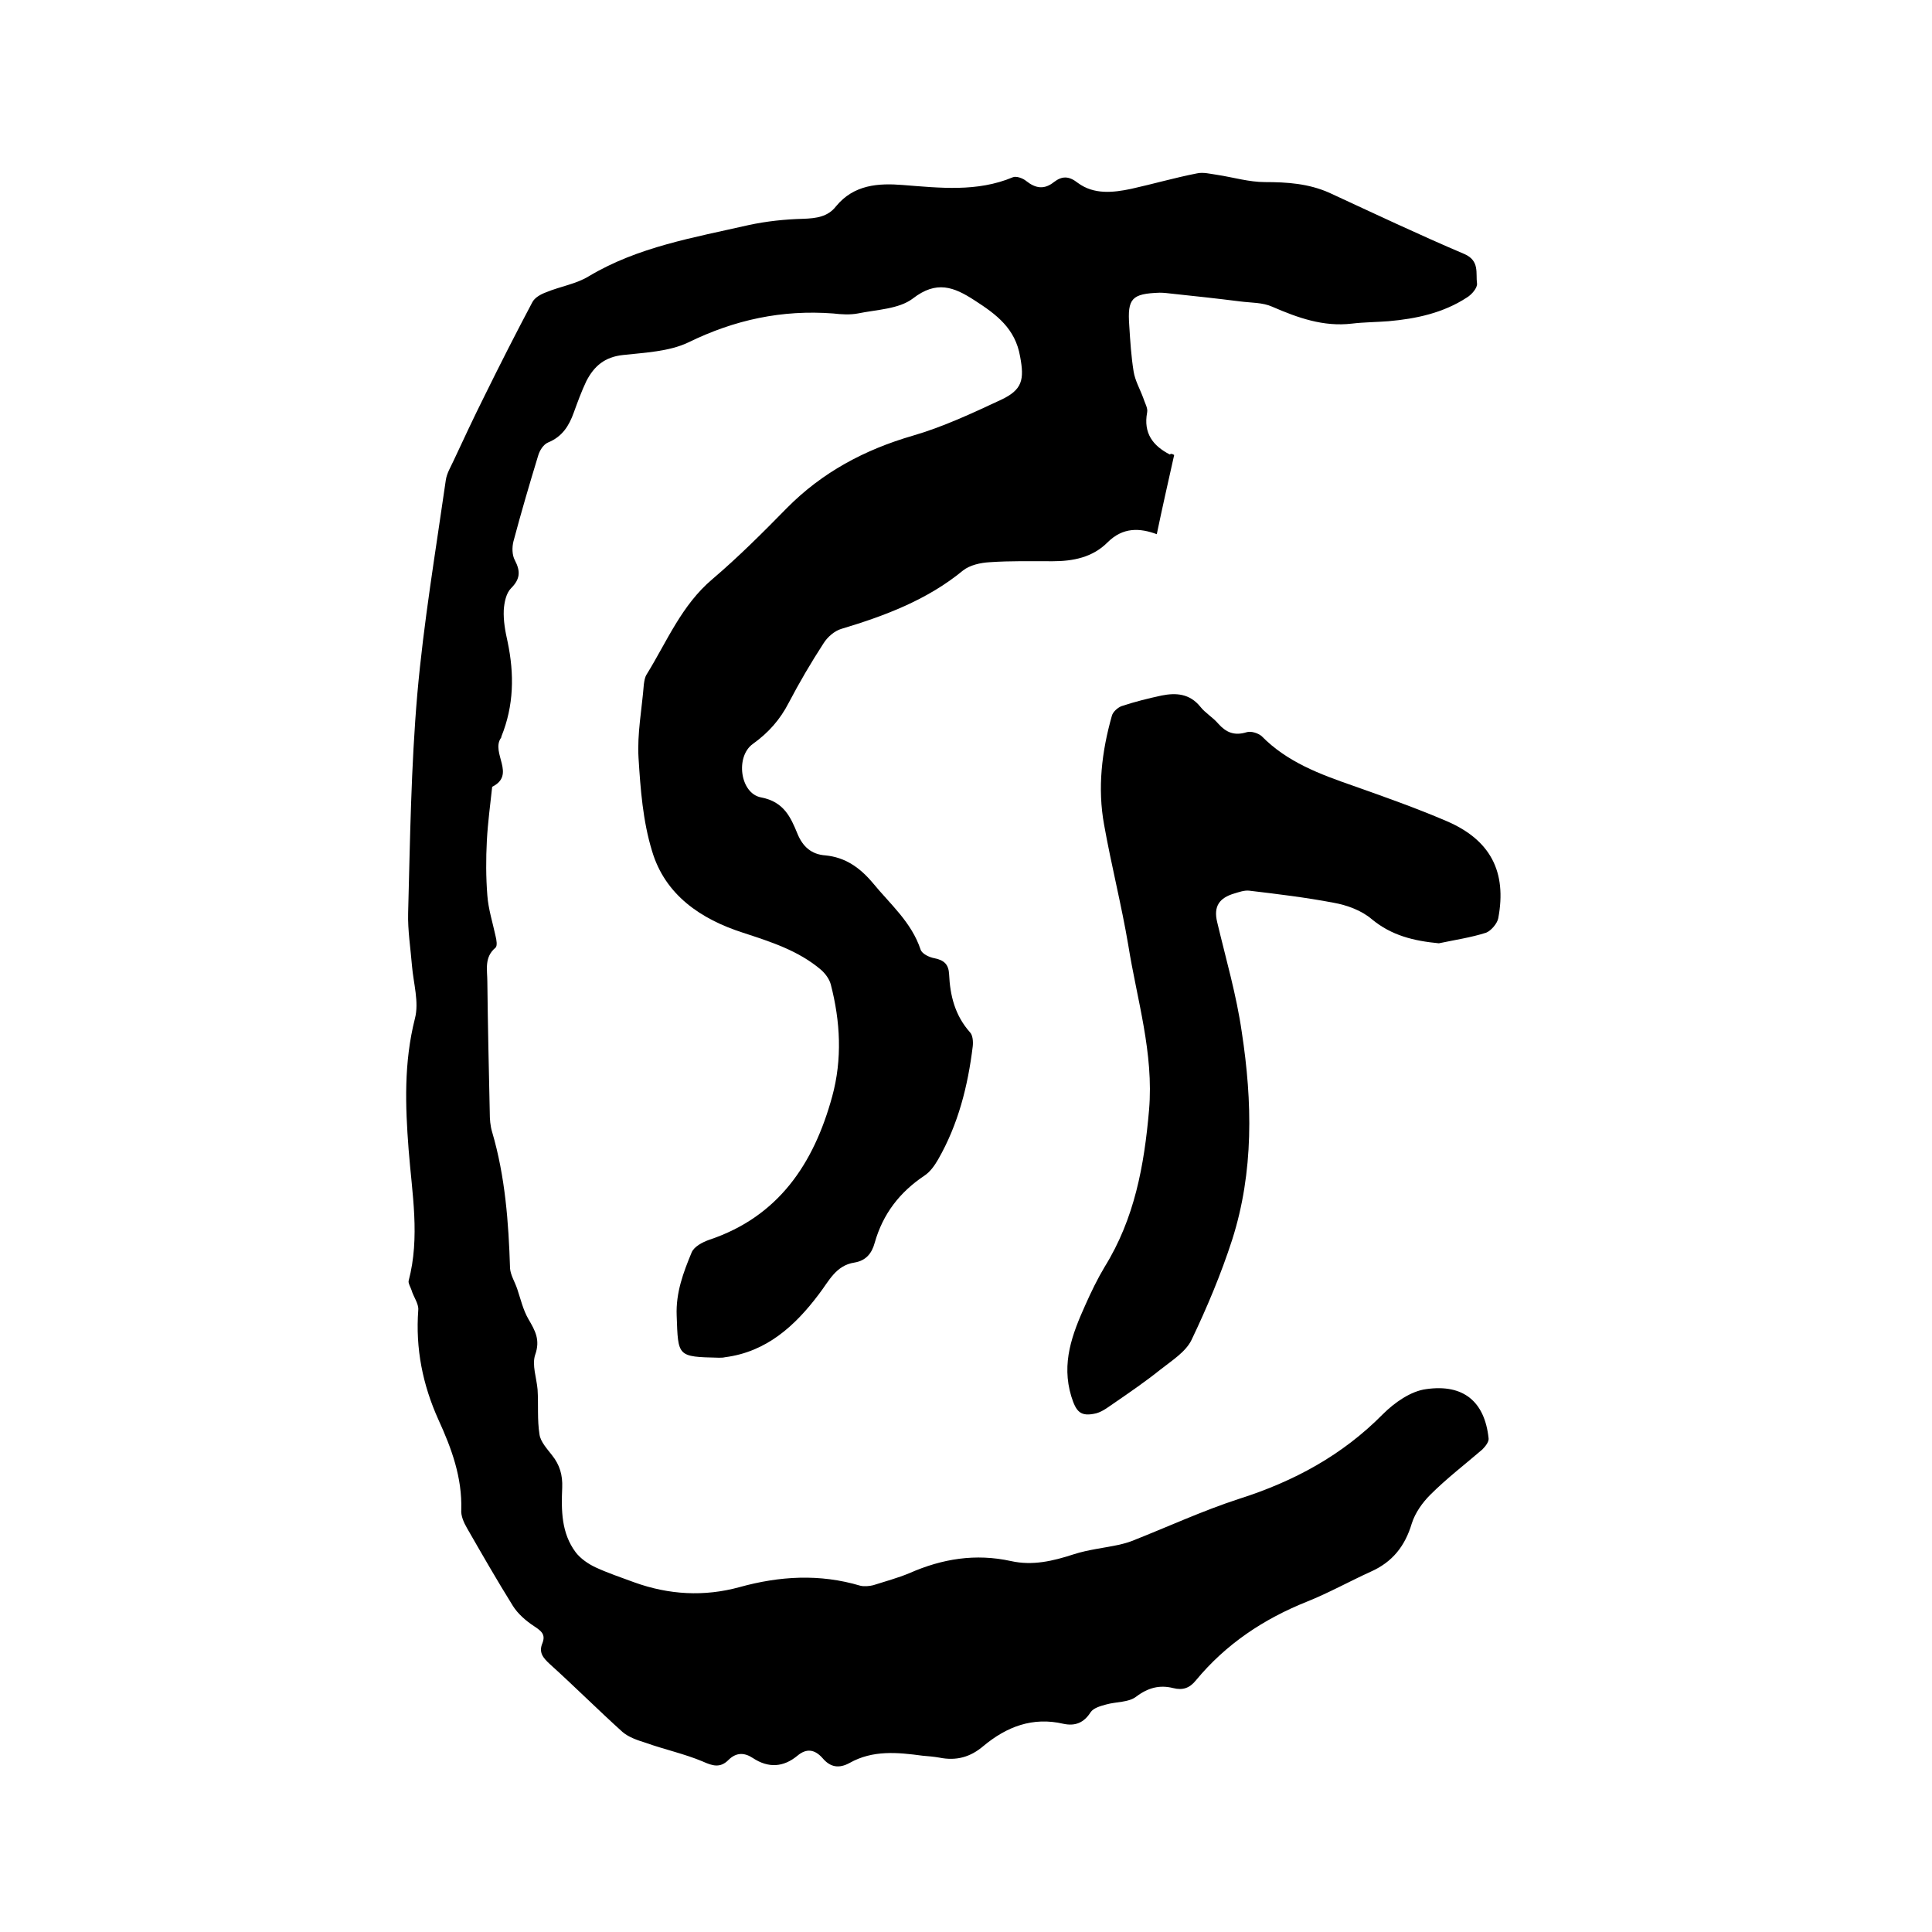
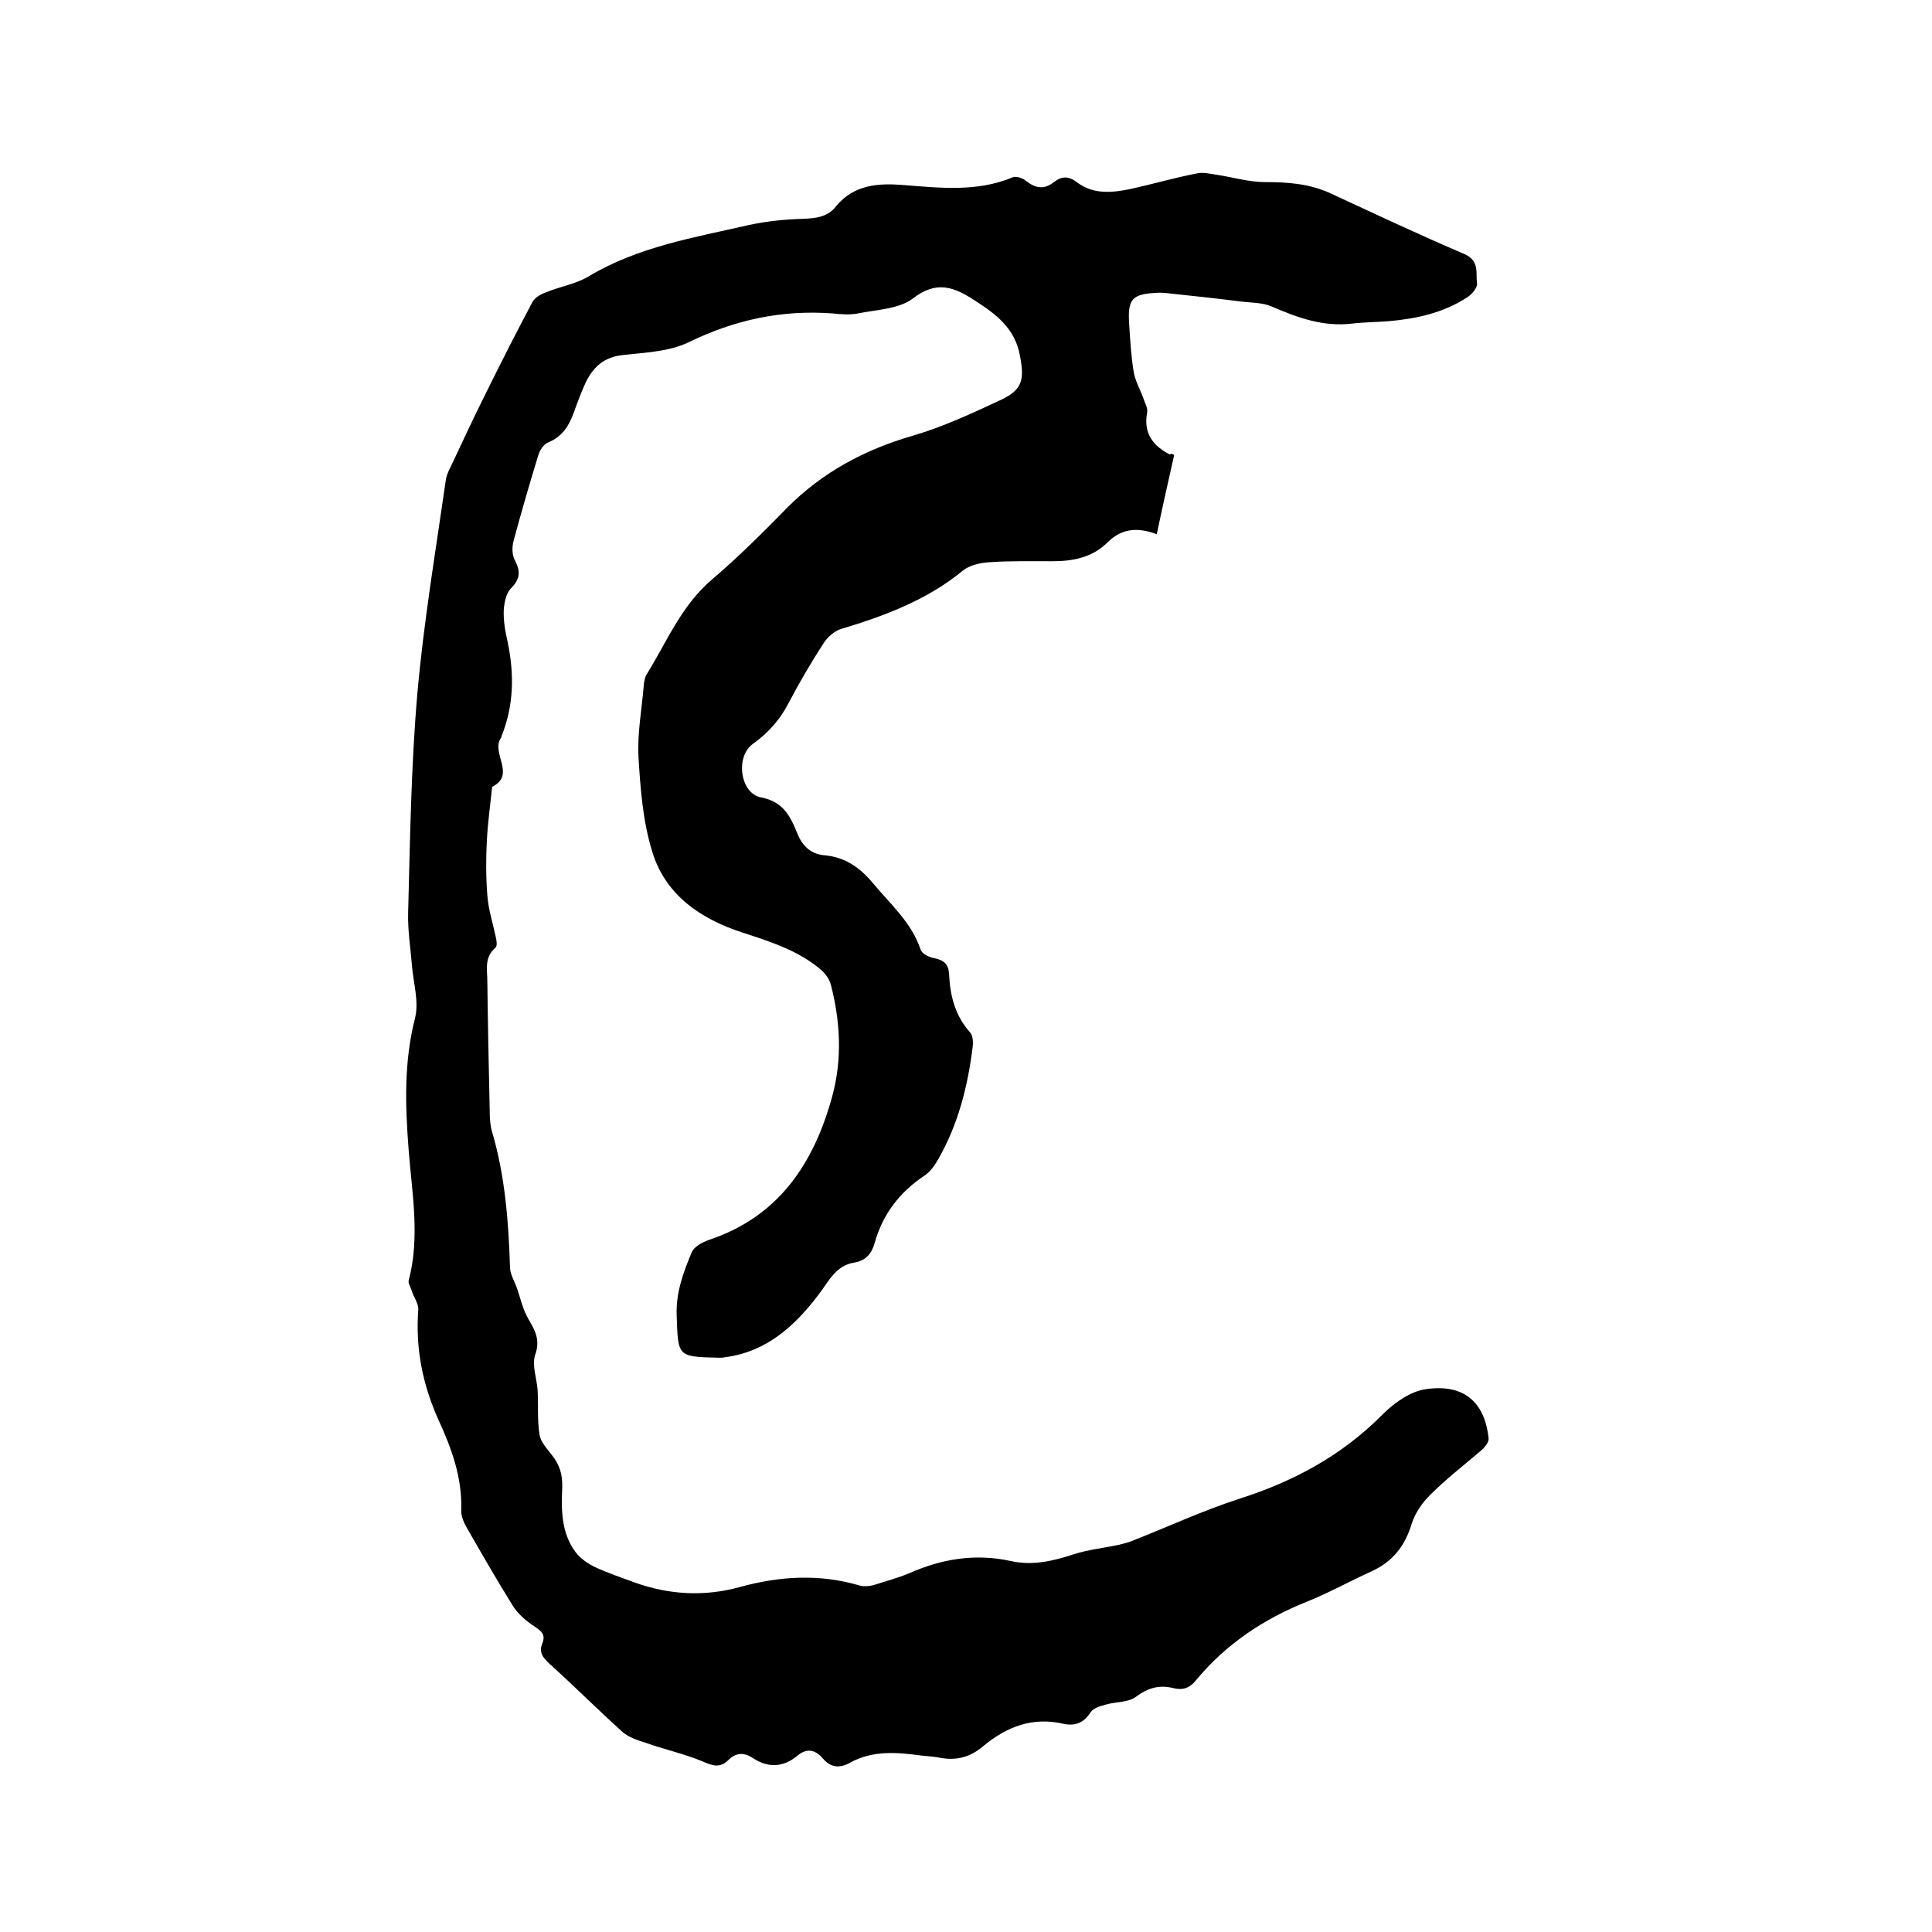
<svg xmlns="http://www.w3.org/2000/svg" enable-background="new 0 0 400 400" viewBox="0 0 400 400">
  <path d="m243.1 94.2c-1.3 5.8-2.5 11.1-3.6 16.4-3.5-1.3-7-1.5-10.2 1.7-3.1 3.1-7.1 3.9-11.4 3.9s-8.7-.1-13 .2c-1.9.1-4.1.6-5.5 1.7-7.4 6.1-16.2 9.4-25.2 12.1-1.4.4-2.9 1.7-3.7 3-2.6 4-5 8.1-7.2 12.3-1.8 3.5-4.2 6.2-7.4 8.5-3.7 2.6-2.7 10.3 1.7 11.1 4.7.9 6.1 4.1 7.5 7.5 1.1 2.7 2.9 4.3 5.8 4.5 4.1.4 7.1 2.5 9.8 5.7 3.6 4.4 8 8.1 9.9 13.8.3.9 1.8 1.6 2.9 1.8 2 .4 2.9 1.3 3 3.3.2 4.4 1.2 8.5 4.3 12 .6.6.7 1.9.6 2.9-1 8.2-3 16.2-7.2 23.5-.7 1.2-1.6 2.5-2.8 3.3-5.1 3.4-8.6 7.9-10.3 13.9-.6 2.2-1.8 3.7-4.2 4.1-3.9.6-5.3 3.9-7.4 6.6-4.9 6.5-10.8 11.9-19.4 13-.4.1-.8.1-1.3.1-8.6-.2-8.4-.2-8.7-8.7-.2-4.8 1.4-9 3.1-13.1.5-1.2 2.2-2.1 3.6-2.6 14.4-4.8 21.7-15.8 25.5-29.7 2.1-7.7 1.7-15.5-.3-23.2-.3-1.1-1.1-2.2-2-3-4.7-4-10.4-5.8-16.2-7.7-8.7-2.8-16.1-7.8-18.8-16.9-1.9-6.2-2.4-12.8-2.8-19.3-.3-5 .7-10.1 1.1-15.2.1-.7.2-1.5.6-2.1 4.2-6.8 7.2-14.3 13.6-19.7 5.4-4.6 10.4-9.6 15.4-14.7 7.3-7.4 16.1-12.1 26.1-15 6.2-1.8 12.2-4.6 18.2-7.4 4.5-2.1 4.9-4.2 4-9-1-5.8-4.9-8.7-9.4-11.6-4.3-2.8-7.9-4.2-12.8-.4-2.9 2.2-7.5 2.3-11.4 3.1-1.6.3-3.4.2-5.1 0-10.6-.8-20.4 1.3-30 6-4 1.9-9 2.1-13.5 2.6-3.8.4-6 2.3-7.6 5.4-1 2.1-1.8 4.3-2.6 6.5-1 2.8-2.4 5-5.3 6.2-1 .4-1.8 1.7-2.1 2.8-1.8 5.9-3.5 11.7-5.1 17.7-.3 1.2-.3 2.8.3 3.9 1.2 2.3 1.1 3.9-.8 5.8-1 1-1.4 2.9-1.5 4.5-.1 2.2.3 4.4.8 6.6 1.4 6.7 1.3 13.2-1.3 19.6 0 .1 0 .2-.1.3-2.1 3.1 3.2 7.6-1.8 10.1-.4 3.7-.9 7.4-1.1 11.1-.2 3.8-.2 7.6.1 11.4.2 2.8 1.1 5.6 1.7 8.4.2.8.4 2 0 2.4-2.4 2-1.7 4.6-1.7 7.1.1 9 .3 18 .5 27 0 1.4.1 2.8.5 4.1 2.7 9.2 3.4 18.7 3.7 28.2.1 1.4 1 2.8 1.5 4.3.7 2.1 1.2 4.3 2.3 6.2 1.4 2.4 2.5 4.3 1.4 7.4-.7 2.1.3 4.8.5 7.2.2 3.1-.1 6.2.4 9.3.2 1.5 1.6 3 2.6 4.3 1.6 2 2.2 4.1 2.1 6.7-.2 4.7-.2 9.4 2.8 13.4 1 1.3 2.6 2.4 4.1 3.1 2.6 1.2 5.3 2.1 8 3.1 7.2 2.6 14.5 3 21.8 1 8.3-2.3 16.6-2.8 25-.3.8.2 1.9.1 2.7-.1 2.5-.8 5.1-1.5 7.5-2.5 6.8-3 13.7-4.1 21-2.5 4.5 1 8.7 0 13-1.4 3.1-1 6.3-1.3 9.5-2 .8-.2 1.6-.4 2.4-.7 7.4-2.9 14.7-6.3 22.4-8.8 11.3-3.6 21.3-9 29.7-17.5 2.4-2.4 5.8-4.8 9-5.2 7.7-1.1 12.1 2.6 12.9 10.2.1.7-.7 1.7-1.3 2.3-3.6 3.1-7.4 6-10.8 9.4-1.6 1.6-3.1 3.7-3.8 5.9-1.4 4.7-4 8-8.5 10-4.4 2-8.7 4.4-13.2 6.2-9 3.6-16.8 8.8-23 16.3-1.3 1.6-2.7 2.1-4.7 1.6-2.8-.7-5.2-.1-7.7 1.8-1.6 1.2-4.1 1-6.2 1.6-1.1.3-2.6.7-3.2 1.6-1.4 2.2-3.2 2.9-5.6 2.4-6.4-1.5-11.8.6-16.6 4.6-2.7 2.3-5.6 3.1-9.1 2.4-1.1-.2-2.3-.3-3.5-.4-5.2-.7-10.3-1.2-15.1 1.5-2.2 1.2-4 .9-5.6-1-1.6-1.8-3.3-2.1-5.2-.5-2.9 2.4-6 2.6-9.2.5-1.8-1.2-3.5-1.2-5.1.4-1.7 1.7-3.3 1.2-5.3.3-3.8-1.6-8-2.5-11.9-3.9-1.6-.5-3.4-1.1-4.7-2.2-5.1-4.6-10-9.5-15.1-14.1-1.4-1.3-2.3-2.4-1.5-4.3.7-1.8-.2-2.5-1.7-3.5-1.7-1.1-3.4-2.6-4.4-4.2-3.3-5.3-6.4-10.7-9.5-16.1-.7-1.2-1.3-2.6-1.2-3.8.2-6.7-2-12.7-4.7-18.6-3.3-7.3-4.8-14.8-4.2-22.8.1-1.3-1-2.7-1.4-4.1-.2-.6-.7-1.4-.6-1.9 2.4-9.1.7-18.1 0-27.2s-1-18 1.3-27.1c.9-3.4-.3-7.3-.6-10.9-.3-3.7-.9-7.4-.8-11 .4-15.1.6-30.3 1.9-45.3 1.3-14.8 3.8-29.6 5.9-44.3.2-1.4 1-2.7 1.6-4 2.1-4.5 4.2-9 6.4-13.4 3.2-6.5 6.5-13 9.9-19.4.5-1 1.8-1.7 2.9-2.1 2.9-1.2 6.2-1.7 8.8-3.3 10.2-6.1 21.7-8 33.1-10.6 3.7-.8 7.5-1.2 11.3-1.3 2.7-.1 5.1-.4 6.8-2.6 3.7-4.5 8.8-4.8 13.8-4.4 7.7.6 15.4 1.5 22.8-1.6.7-.3 2.1.2 2.8.8 1.9 1.5 3.7 1.8 5.7.2 1.7-1.3 3.1-1.3 5 .2 3.3 2.4 7.2 2 11 1.2 4.5-1 9-2.3 13.6-3.2 1.3-.3 2.8.1 4.2.3 3.3.5 6.6 1.5 9.9 1.5 4.6 0 9 .3 13.3 2.2 9.3 4.3 18.6 8.7 28 12.7 3.2 1.4 2.3 4 2.6 6.1.1.9-1.1 2.3-2.1 2.9-4.9 3.2-10.5 4.4-16.2 4.9-2.5.2-5.1.2-7.6.5-5.9.7-11.2-1.2-16.5-3.5-2-.9-4.4-.8-6.7-1.1-4.7-.6-9.4-1.1-14.1-1.6-.8-.1-1.7-.2-2.5-.2-5.8.2-6.7 1.2-6.3 6.8.2 3.2.4 6.4.9 9.5.3 1.9 1.3 3.6 2 5.5.3 1 1 2.1.8 3-.8 4.3 1.2 6.9 4.7 8.7.3-.3.7 0 .9.1z" />
-   <path d="m297.9 195.3c-5.2-.5-9.8-1.6-13.9-5-2.1-1.8-5.1-2.9-7.9-3.4-5.8-1.1-11.6-1.8-17.5-2.5-1-.1-2.1.3-3.1.6-3 .9-4.3 2.6-3.5 5.9 1.8 7.6 4 15.1 5.1 22.8 2.2 14.4 2.5 28.9-2 43-2.3 7.1-5.2 14-8.4 20.7-1.2 2.5-4.1 4.3-6.5 6.2-3 2.4-6.2 4.6-9.4 6.8-1.2.8-2.4 1.8-3.8 2.2-3.3.8-4.2-.3-5.2-3.5-2.1-6.9.2-12.9 2.9-18.9 1.2-2.7 2.5-5.4 4-7.9 6.2-10 8.2-21 9.2-32.5 1-11.8-2.5-22.8-4.3-34.1-1.4-8.3-3.5-16.5-5-24.9-1.4-7.6-.5-15.2 1.6-22.6.2-.8 1.2-1.7 2-2 2.7-.9 5.5-1.6 8.3-2.2 3-.6 5.8-.4 8 2.3 1 1.3 2.6 2.2 3.7 3.5 1.6 1.8 3.3 2.6 5.9 1.8.9-.3 2.4.2 3.1.8 5.3 5.4 12.1 7.9 19 10.3 6.5 2.3 13 4.6 19.3 7.3 9.1 3.9 12.5 10.5 10.7 20.1-.2 1.1-1.5 2.6-2.5 3-3.1 1-6.5 1.5-9.8 2.2z" />
</svg>